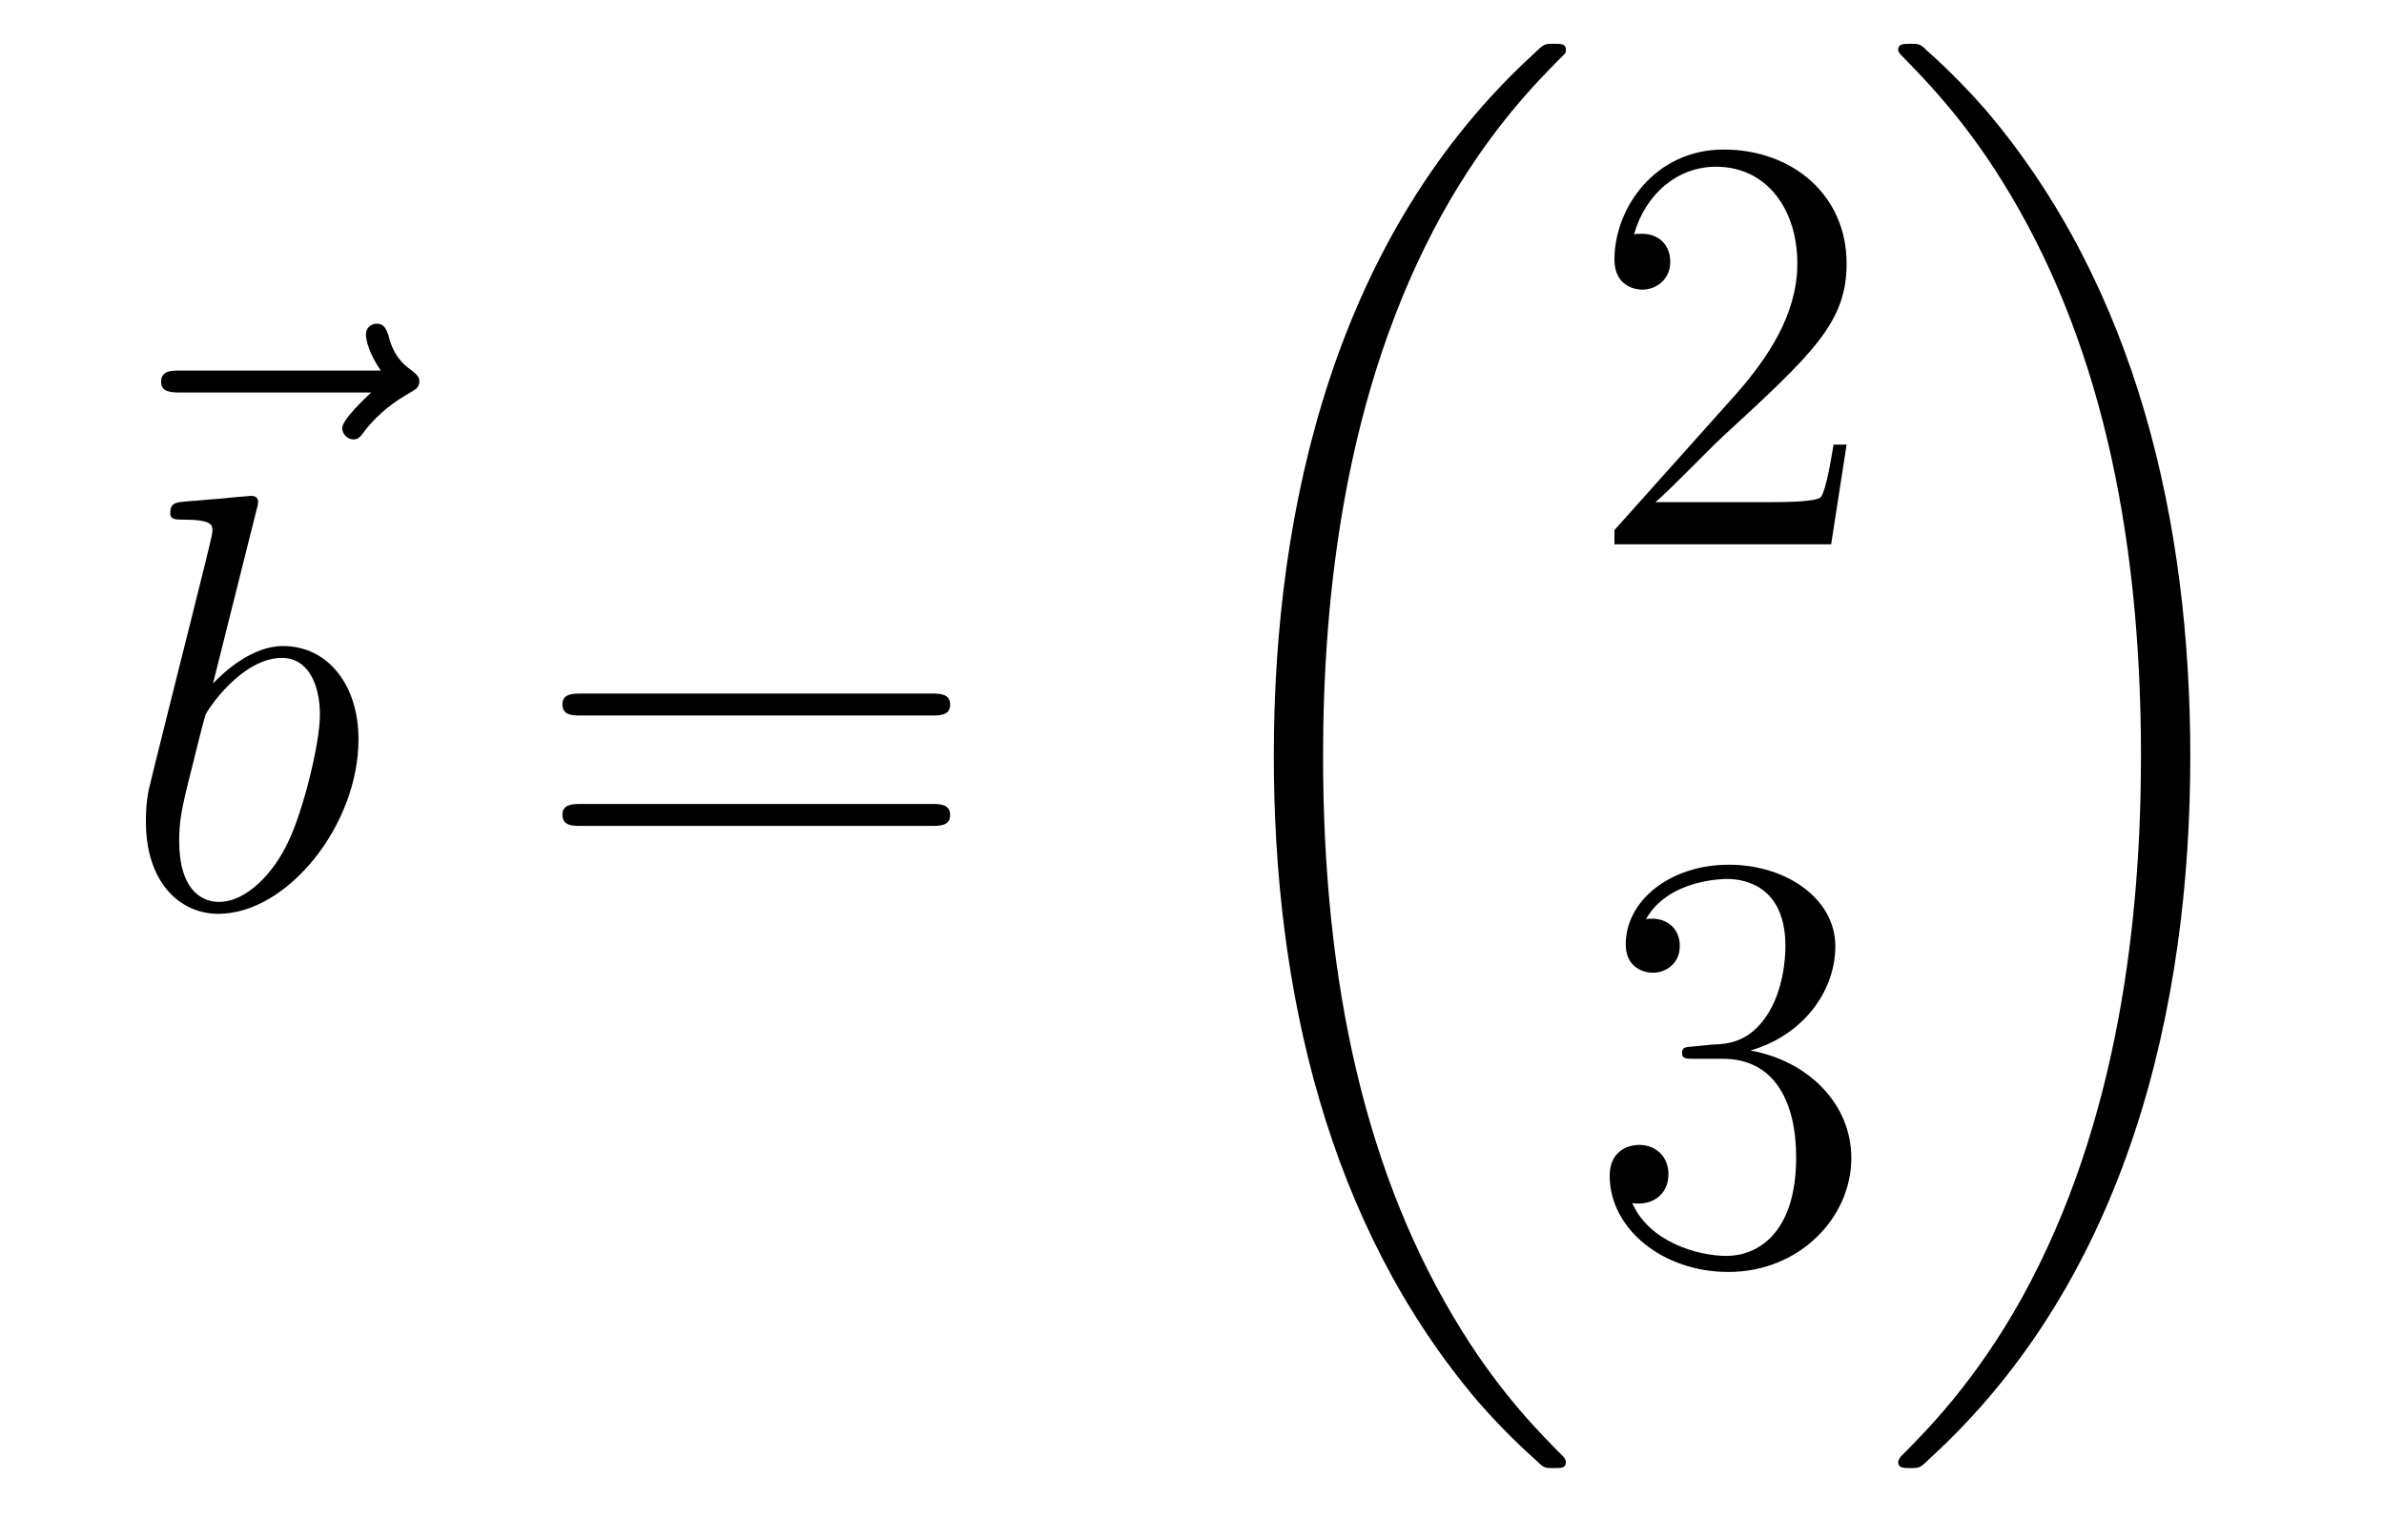
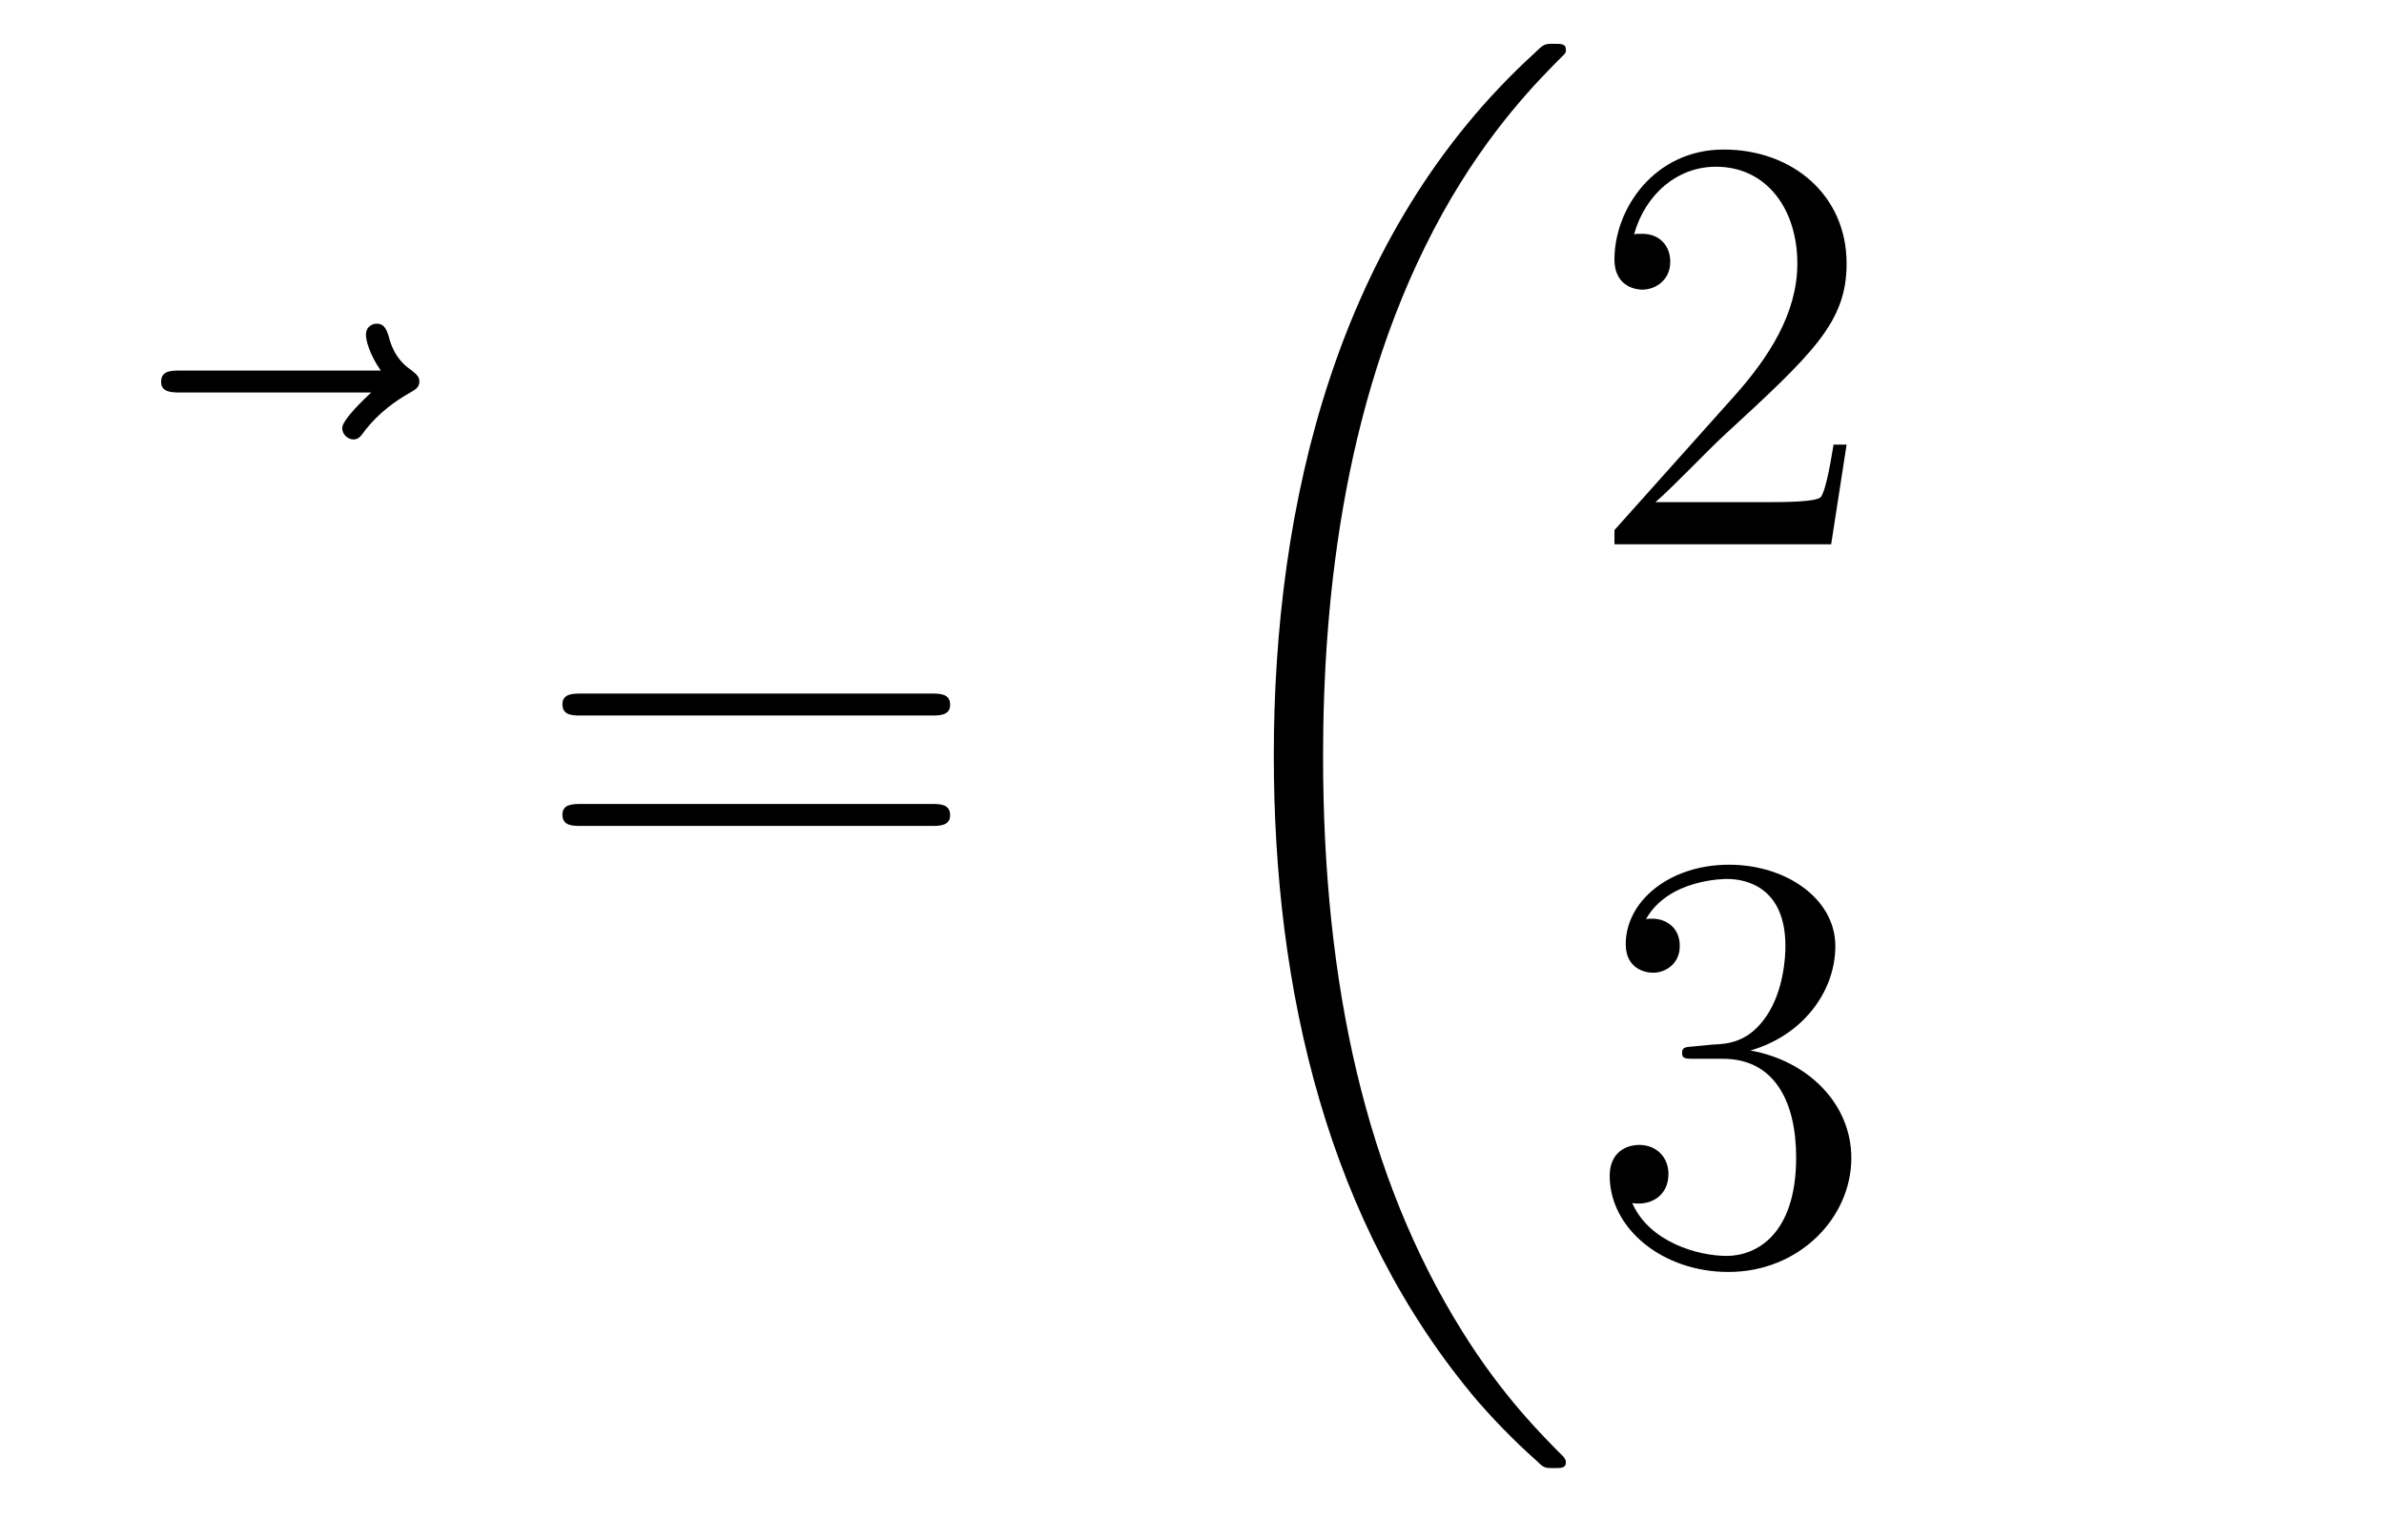
<svg xmlns="http://www.w3.org/2000/svg" height="31pt" version="1.1" viewBox="0 -31 48 31" width="48pt">
  <g id="page1">
    <g transform="matrix(1 0 0 1 -126 636)">
      <path d="M133.475 -659.097C133.332 -658.965 132.89 -658.547 132.89 -658.379C132.89 -658.26 132.997 -658.152 133.117 -658.152C133.224 -658.152 133.272 -658.224 133.356 -658.343C133.643 -658.702 133.966 -658.929 134.241 -659.085C134.36 -659.156 134.444 -659.192 134.444 -659.324C134.444 -659.431 134.348 -659.491 134.276 -659.551C133.942 -659.778 133.858 -660.101 133.822 -660.244C133.786 -660.34 133.75 -660.483 133.583 -660.483C133.511 -660.483 133.368 -660.435 133.368 -660.256C133.368 -660.148 133.44 -659.862 133.667 -659.539H129.65C129.447 -659.539 129.244 -659.539 129.244 -659.312C129.244 -659.097 129.459 -659.097 129.65 -659.097H133.475Z" fill-rule="evenodd" />
-       <path d="M131.161 -656.717C131.173 -656.765 131.197 -656.837 131.197 -656.897C131.197 -657.016 131.078 -657.016 131.054 -657.016C131.042 -657.016 130.612 -656.98 130.396 -656.956C130.193 -656.944 130.014 -656.921 129.799 -656.908C129.512 -656.885 129.428 -656.873 129.428 -656.658C129.428 -656.538 129.548 -656.538 129.667 -656.538C130.277 -656.538 130.277 -656.43 130.277 -656.311C130.277 -656.227 130.181 -655.881 130.133 -655.665L129.847 -654.518C129.727 -654.04 129.046 -651.326 128.998 -651.111C128.938 -650.812 128.938 -650.609 128.938 -650.453C128.938 -649.234 129.619 -648.6 130.396 -648.6C131.783 -648.6 133.218 -650.382 133.218 -652.115C133.218 -653.215 132.596 -653.992 131.699 -653.992C131.078 -653.992 130.516 -653.478 130.289 -653.239L131.161 -656.717ZM130.408 -648.84C130.026 -648.84 129.608 -649.127 129.608 -650.059C129.608 -650.453 129.643 -650.68 129.858 -651.517C129.894 -651.673 130.086 -652.438 130.133 -652.593C130.157 -652.689 130.863 -653.753 131.675 -653.753C132.201 -653.753 132.441 -653.227 132.441 -652.605C132.441 -652.031 132.106 -650.68 131.807 -650.059C131.508 -649.413 130.958 -648.84 130.408 -648.84Z" fill-rule="evenodd" />
      <path d="M144.747 -652.593C144.914 -652.593 145.13 -652.593 145.13 -652.808C145.13 -653.035 144.926 -653.035 144.747 -653.035H137.706C137.539 -653.035 137.324 -653.035 137.324 -652.82C137.324 -652.593 137.527 -652.593 137.706 -652.593H144.747ZM144.747 -650.37C144.914 -650.37 145.13 -650.37 145.13 -650.585C145.13 -650.812 144.926 -650.812 144.747 -650.812H137.706C137.539 -650.812 137.324 -650.812 137.324 -650.597C137.324 -650.37 137.527 -650.37 137.706 -650.37H144.747Z" fill-rule="evenodd" />
      <path d="M157.528 -637.56C157.528 -637.608 157.504 -637.632 157.48 -637.668C157.038 -638.11 156.237 -638.911 155.436 -640.202C153.511 -643.286 152.639 -647.171 152.639 -651.773C152.639 -654.989 153.069 -659.137 155.041 -662.699C155.986 -664.397 156.966 -665.377 157.492 -665.903C157.528 -665.939 157.528 -665.963 157.528 -665.999C157.528 -666.118 157.444 -666.118 157.277 -666.118C157.109 -666.118 157.086 -666.118 156.906 -665.939C152.902 -662.293 151.647 -656.818 151.647 -651.785C151.647 -647.087 152.722 -642.353 155.759 -638.779C155.998 -638.504 156.452 -638.014 156.942 -637.584C157.086 -637.44 157.109 -637.44 157.277 -637.44C157.444 -637.44 157.528 -637.44 157.528 -637.56Z" fill-rule="evenodd" />
      <path d="M163.18 -658.048H162.917C162.881 -657.845 162.785 -657.187 162.666 -656.996C162.582 -656.889 161.901 -656.889 161.542 -656.889H159.331C159.653 -657.164 160.383 -657.929 160.693 -658.216C162.51 -659.889 163.18 -660.511 163.18 -661.694C163.18 -663.069 162.092 -663.989 160.705 -663.989C159.319 -663.989 158.506 -662.806 158.506 -661.778C158.506 -661.168 159.032 -661.168 159.068 -661.168C159.319 -661.168 159.629 -661.347 159.629 -661.73C159.629 -662.065 159.402 -662.292 159.068 -662.292C158.96 -662.292 158.936 -662.292 158.9 -662.28C159.128 -663.093 159.773 -663.643 160.55 -663.643C161.566 -663.643 162.188 -662.794 162.188 -661.694C162.188 -660.678 161.602 -659.793 160.921 -659.028L158.506 -656.327V-656.04H162.869L163.18 -658.048Z" fill-rule="evenodd" />
      <path d="M160.12 -645.932C159.916 -645.92 159.868 -645.907 159.868 -645.8C159.868 -645.681 159.928 -645.681 160.143 -645.681H160.693C161.709 -645.681 162.164 -644.844 162.164 -643.696C162.164 -642.13 161.351 -641.712 160.765 -641.712C160.191 -641.712 159.211 -641.987 158.864 -642.776C159.247 -642.716 159.593 -642.931 159.593 -643.361C159.593 -643.708 159.342 -643.947 159.008 -643.947C158.721 -643.947 158.41 -643.78 158.41 -643.326C158.41 -642.262 159.474 -641.389 160.801 -641.389C162.223 -641.389 163.275 -642.477 163.275 -643.684C163.275 -644.784 162.391 -645.645 161.243 -645.848C162.283 -646.147 162.953 -647.019 162.953 -647.952C162.953 -648.896 161.973 -649.589 160.813 -649.589C159.618 -649.589 158.733 -648.86 158.733 -647.988C158.733 -647.509 159.103 -647.414 159.283 -647.414C159.534 -647.414 159.821 -647.593 159.821 -647.952C159.821 -648.334 159.534 -648.502 159.271 -648.502C159.199 -648.502 159.175 -648.502 159.139 -648.49C159.593 -649.302 160.717 -649.302 160.777 -649.302C161.172 -649.302 161.948 -649.123 161.948 -647.952C161.948 -647.725 161.913 -647.055 161.566 -646.541C161.208 -646.015 160.801 -645.979 160.478 -645.967L160.12 -645.932Z" fill-rule="evenodd" />
-       <path d="M170.1 -651.773C170.1 -656.471 169.024 -661.205 165.987 -664.779C165.748 -665.054 165.294 -665.544 164.804 -665.975C164.661 -666.118 164.637 -666.118 164.469 -666.118C164.326 -666.118 164.218 -666.118 164.218 -665.999C164.218 -665.951 164.266 -665.903 164.29 -665.879C164.708 -665.449 165.509 -664.648 166.31 -663.357C168.235 -660.273 169.107 -656.388 169.107 -651.785C169.107 -648.57 168.677 -644.422 166.705 -640.859C165.76 -639.162 164.768 -638.17 164.266 -637.668C164.242 -637.632 164.218 -637.596 164.218 -637.56C164.218 -637.44 164.326 -637.44 164.469 -637.44C164.637 -637.44 164.661 -637.44 164.84 -637.62C168.845 -641.266 170.1 -646.741 170.1 -651.773Z" fill-rule="evenodd" />
    </g>
  </g>
</svg>